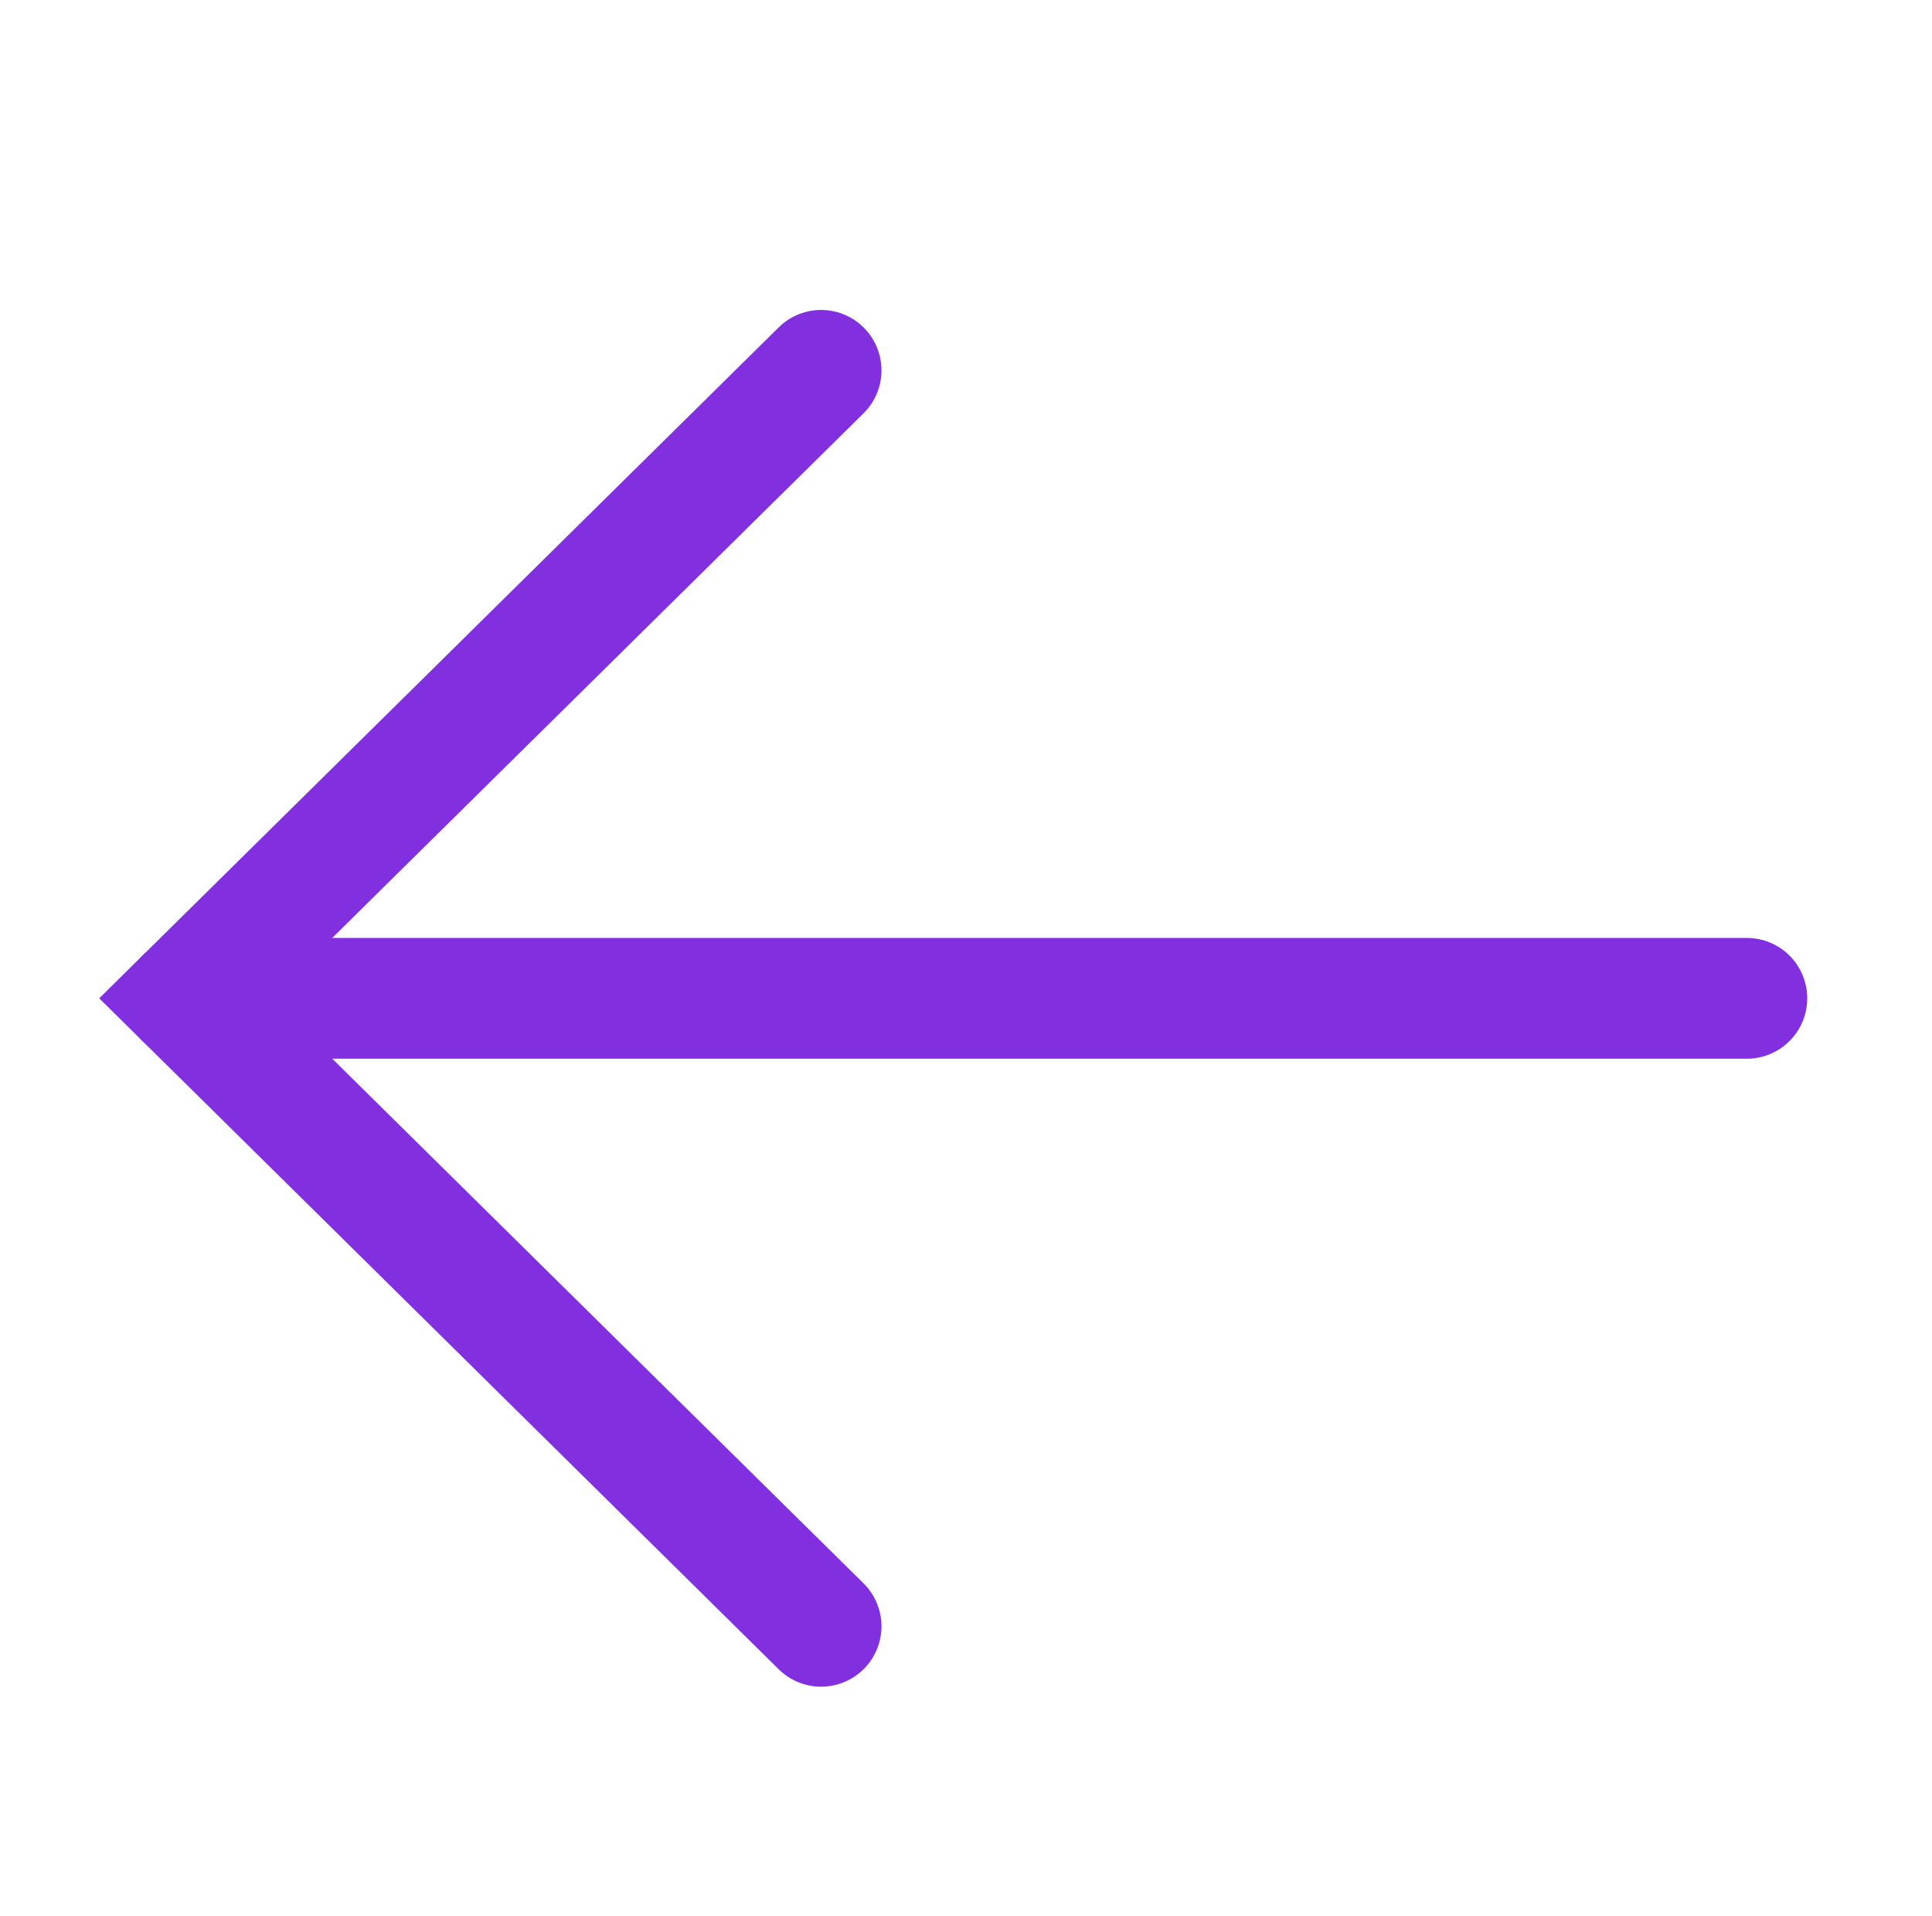
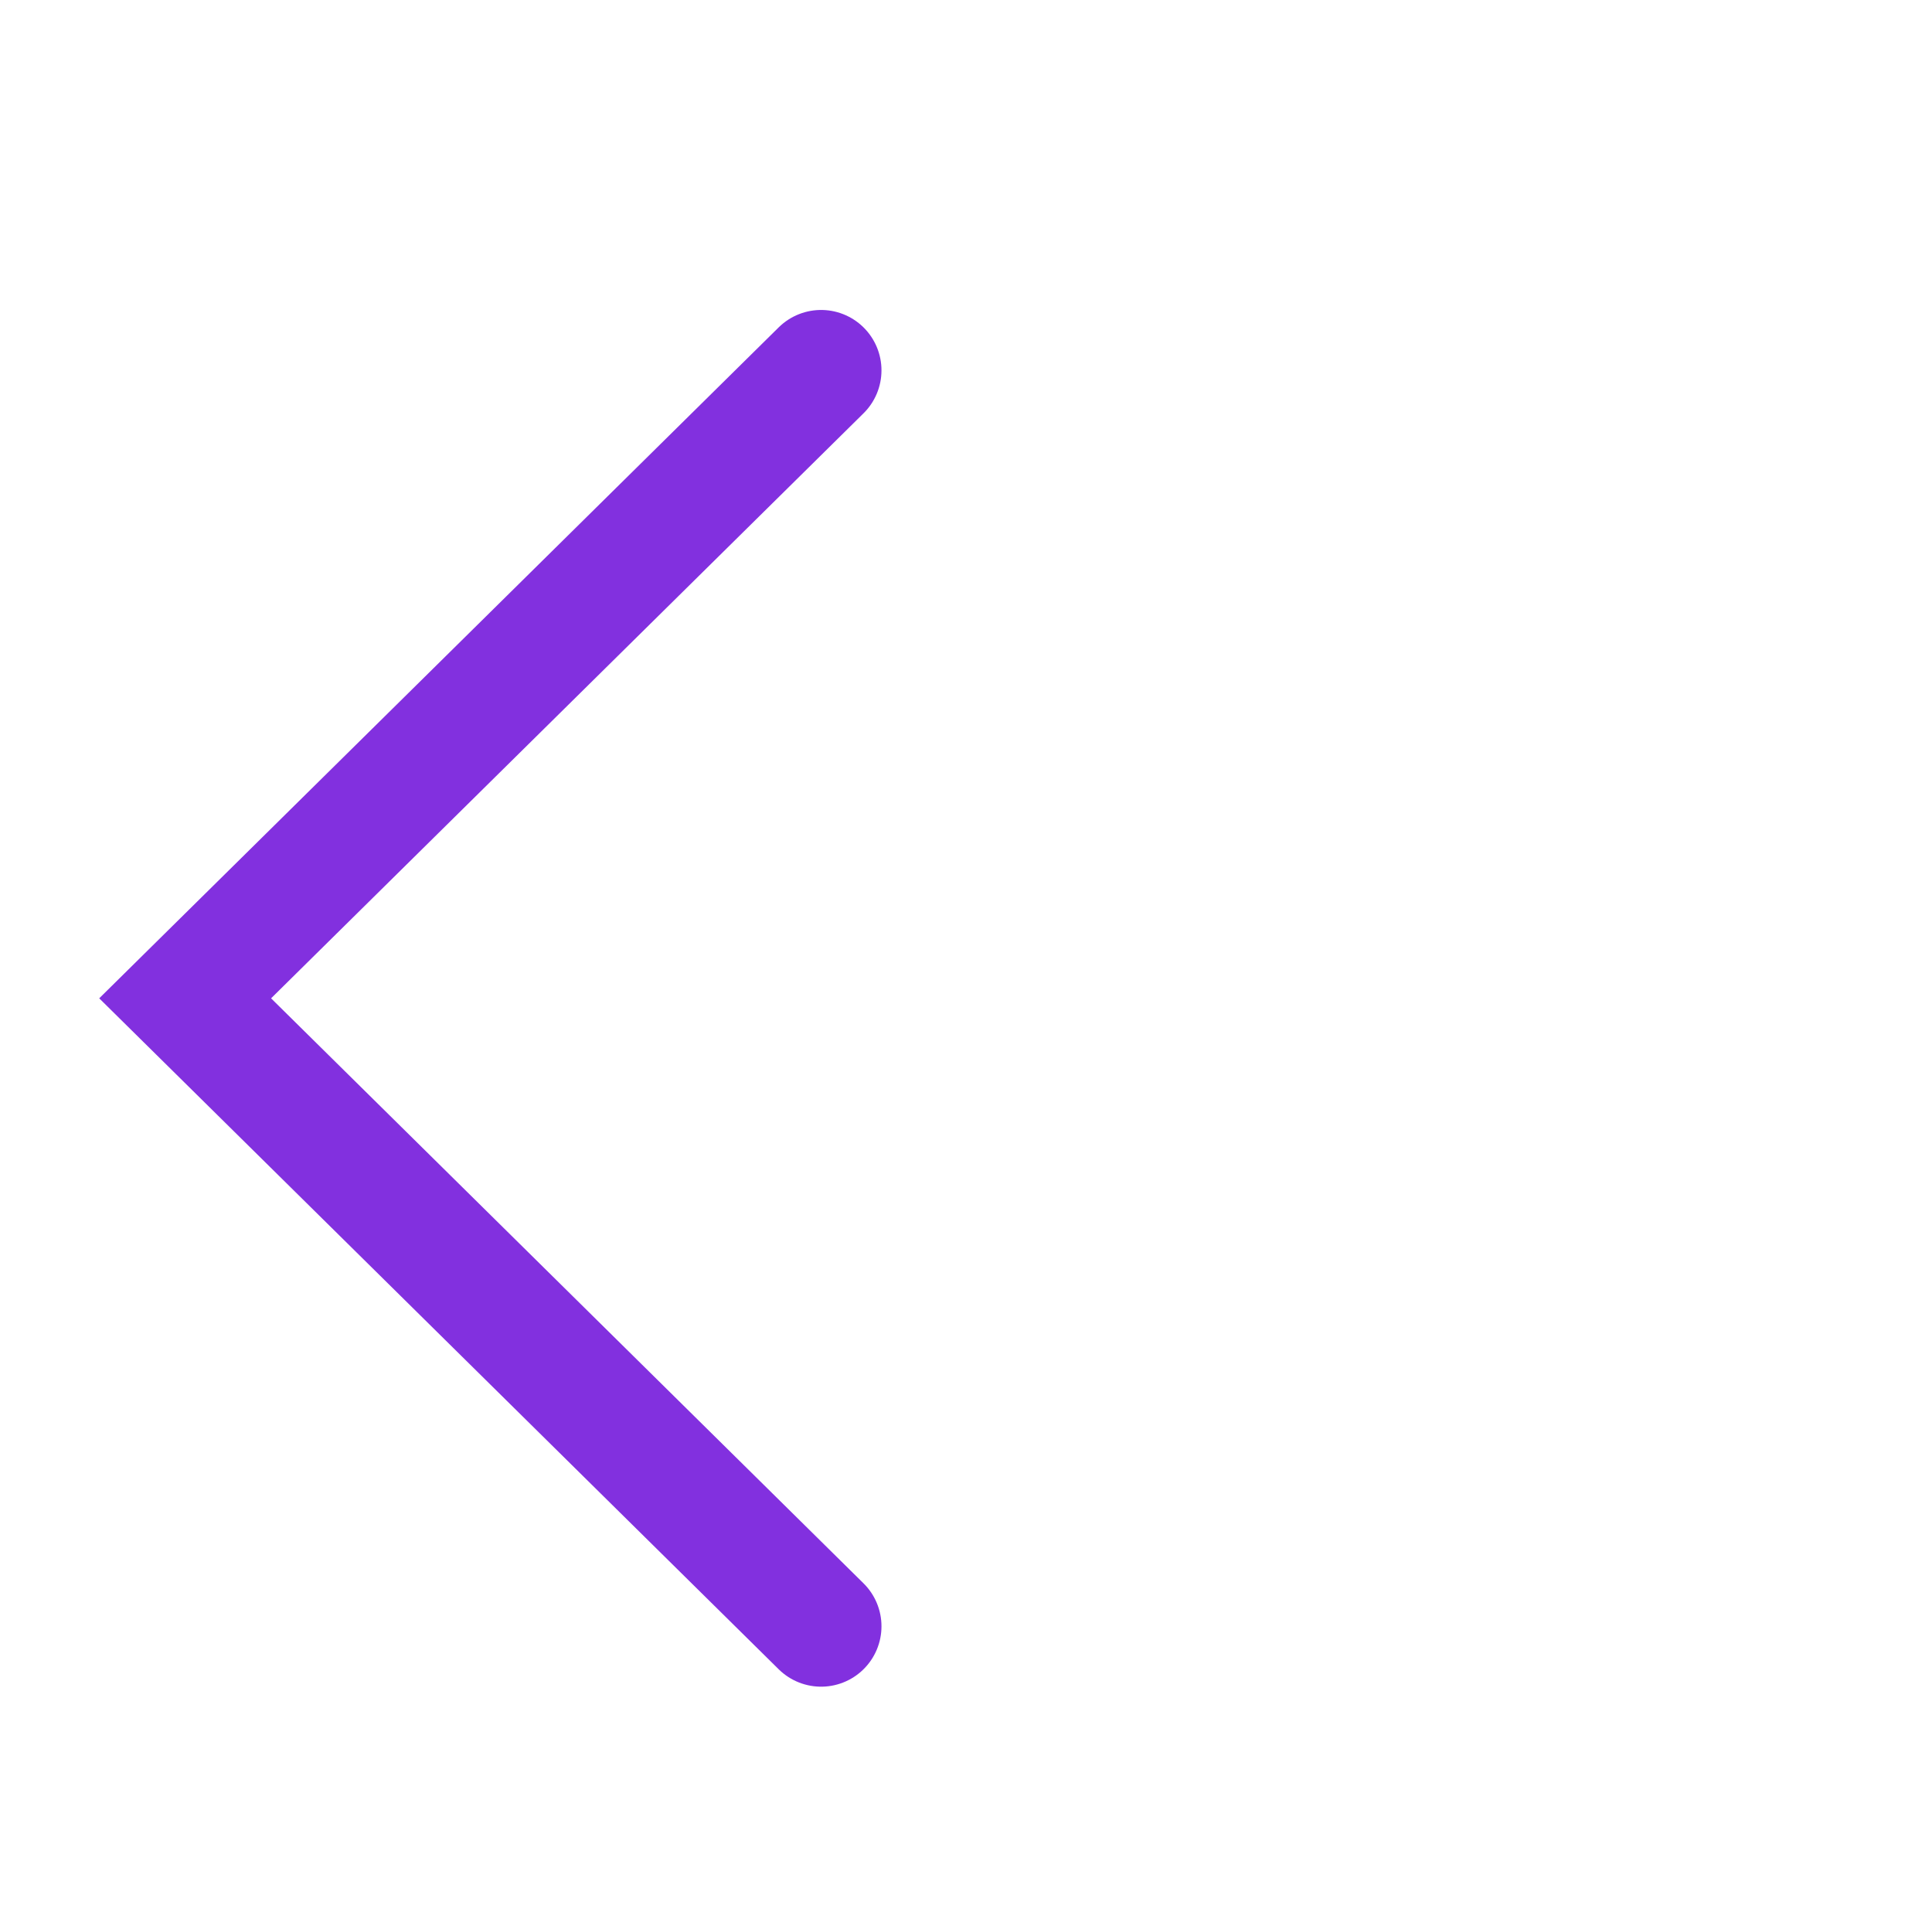
<svg xmlns="http://www.w3.org/2000/svg" version="1.1" id="Design_001" x="0px" y="0px" width="24px" height="23.8px" viewBox="0 0 24 23.8" style="enable-background:new 0 0 24 23.8;" xml:space="preserve">
  <style type="text/css">
	.st0{fill:none;stroke:#8230DF;stroke-width:1.5;stroke-linecap:round;stroke-miterlimit:10;}
</style>
  <title>icon</title>
  <polyline class="st0" points="10.2,4.6 2.3,12.4 10.2,20.2 " />
-   <line class="st0" x1="21.7" y1="12.4" x2="2.3" y2="12.4" />
</svg>